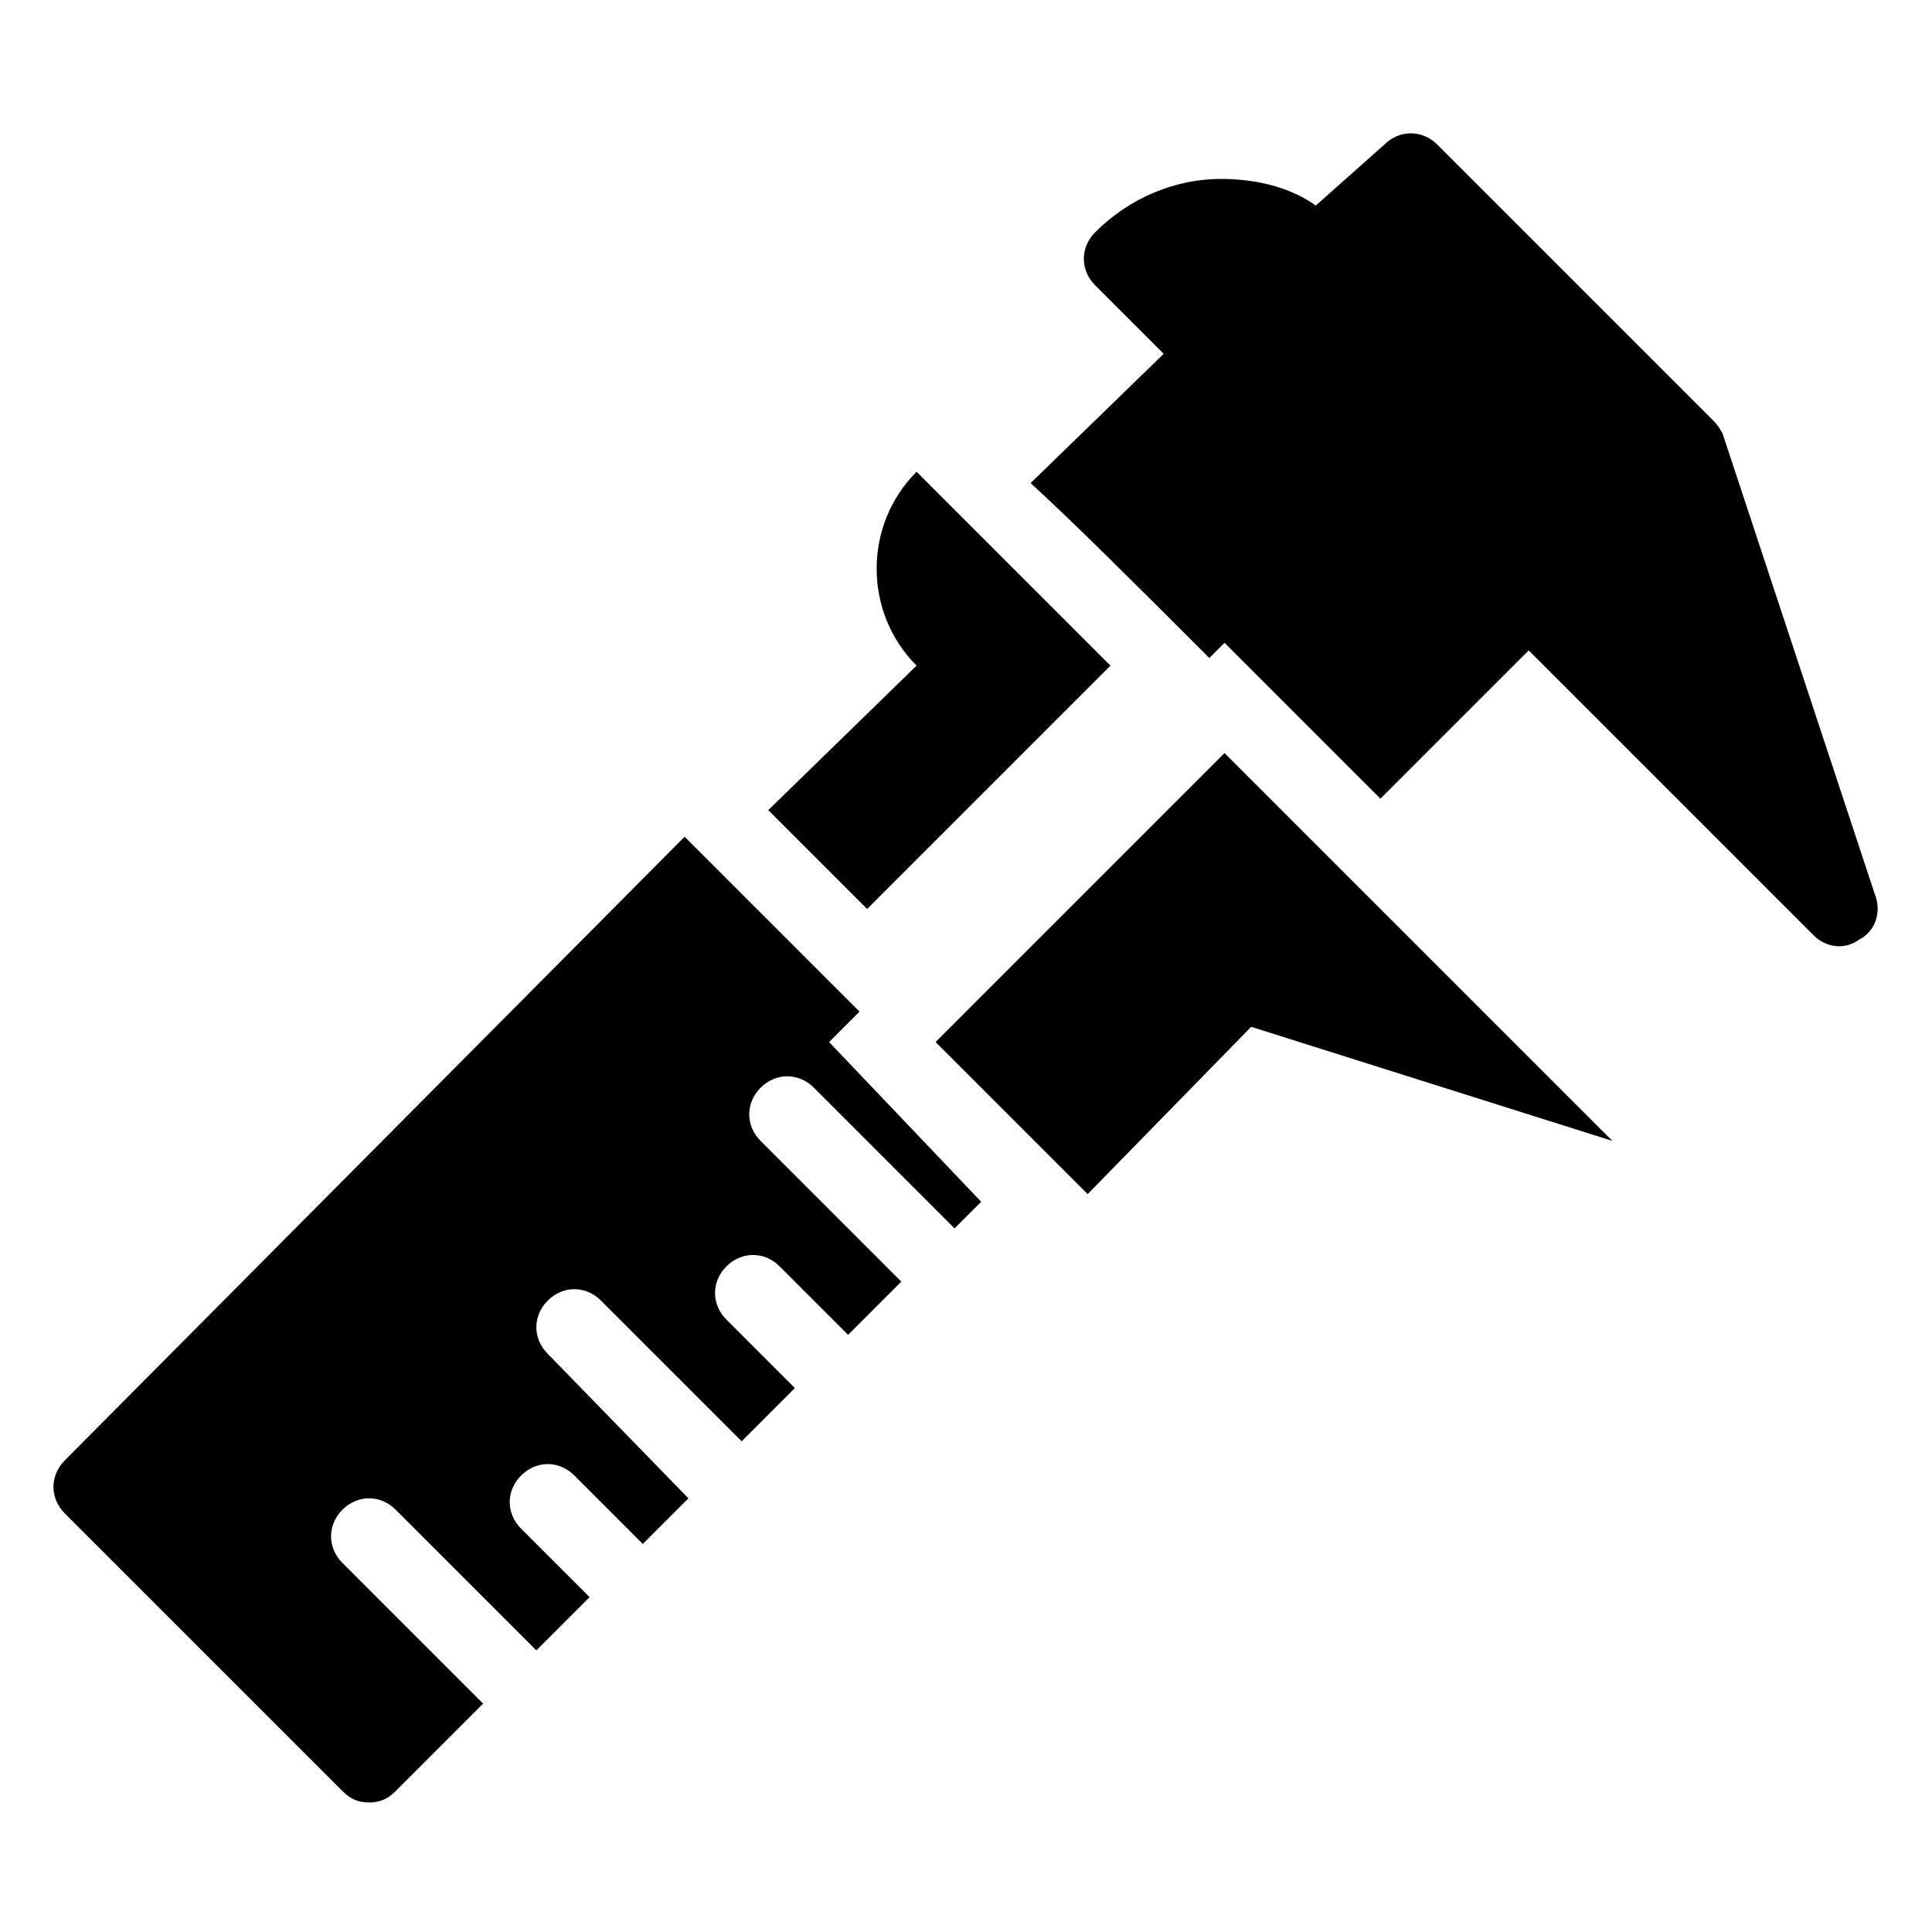
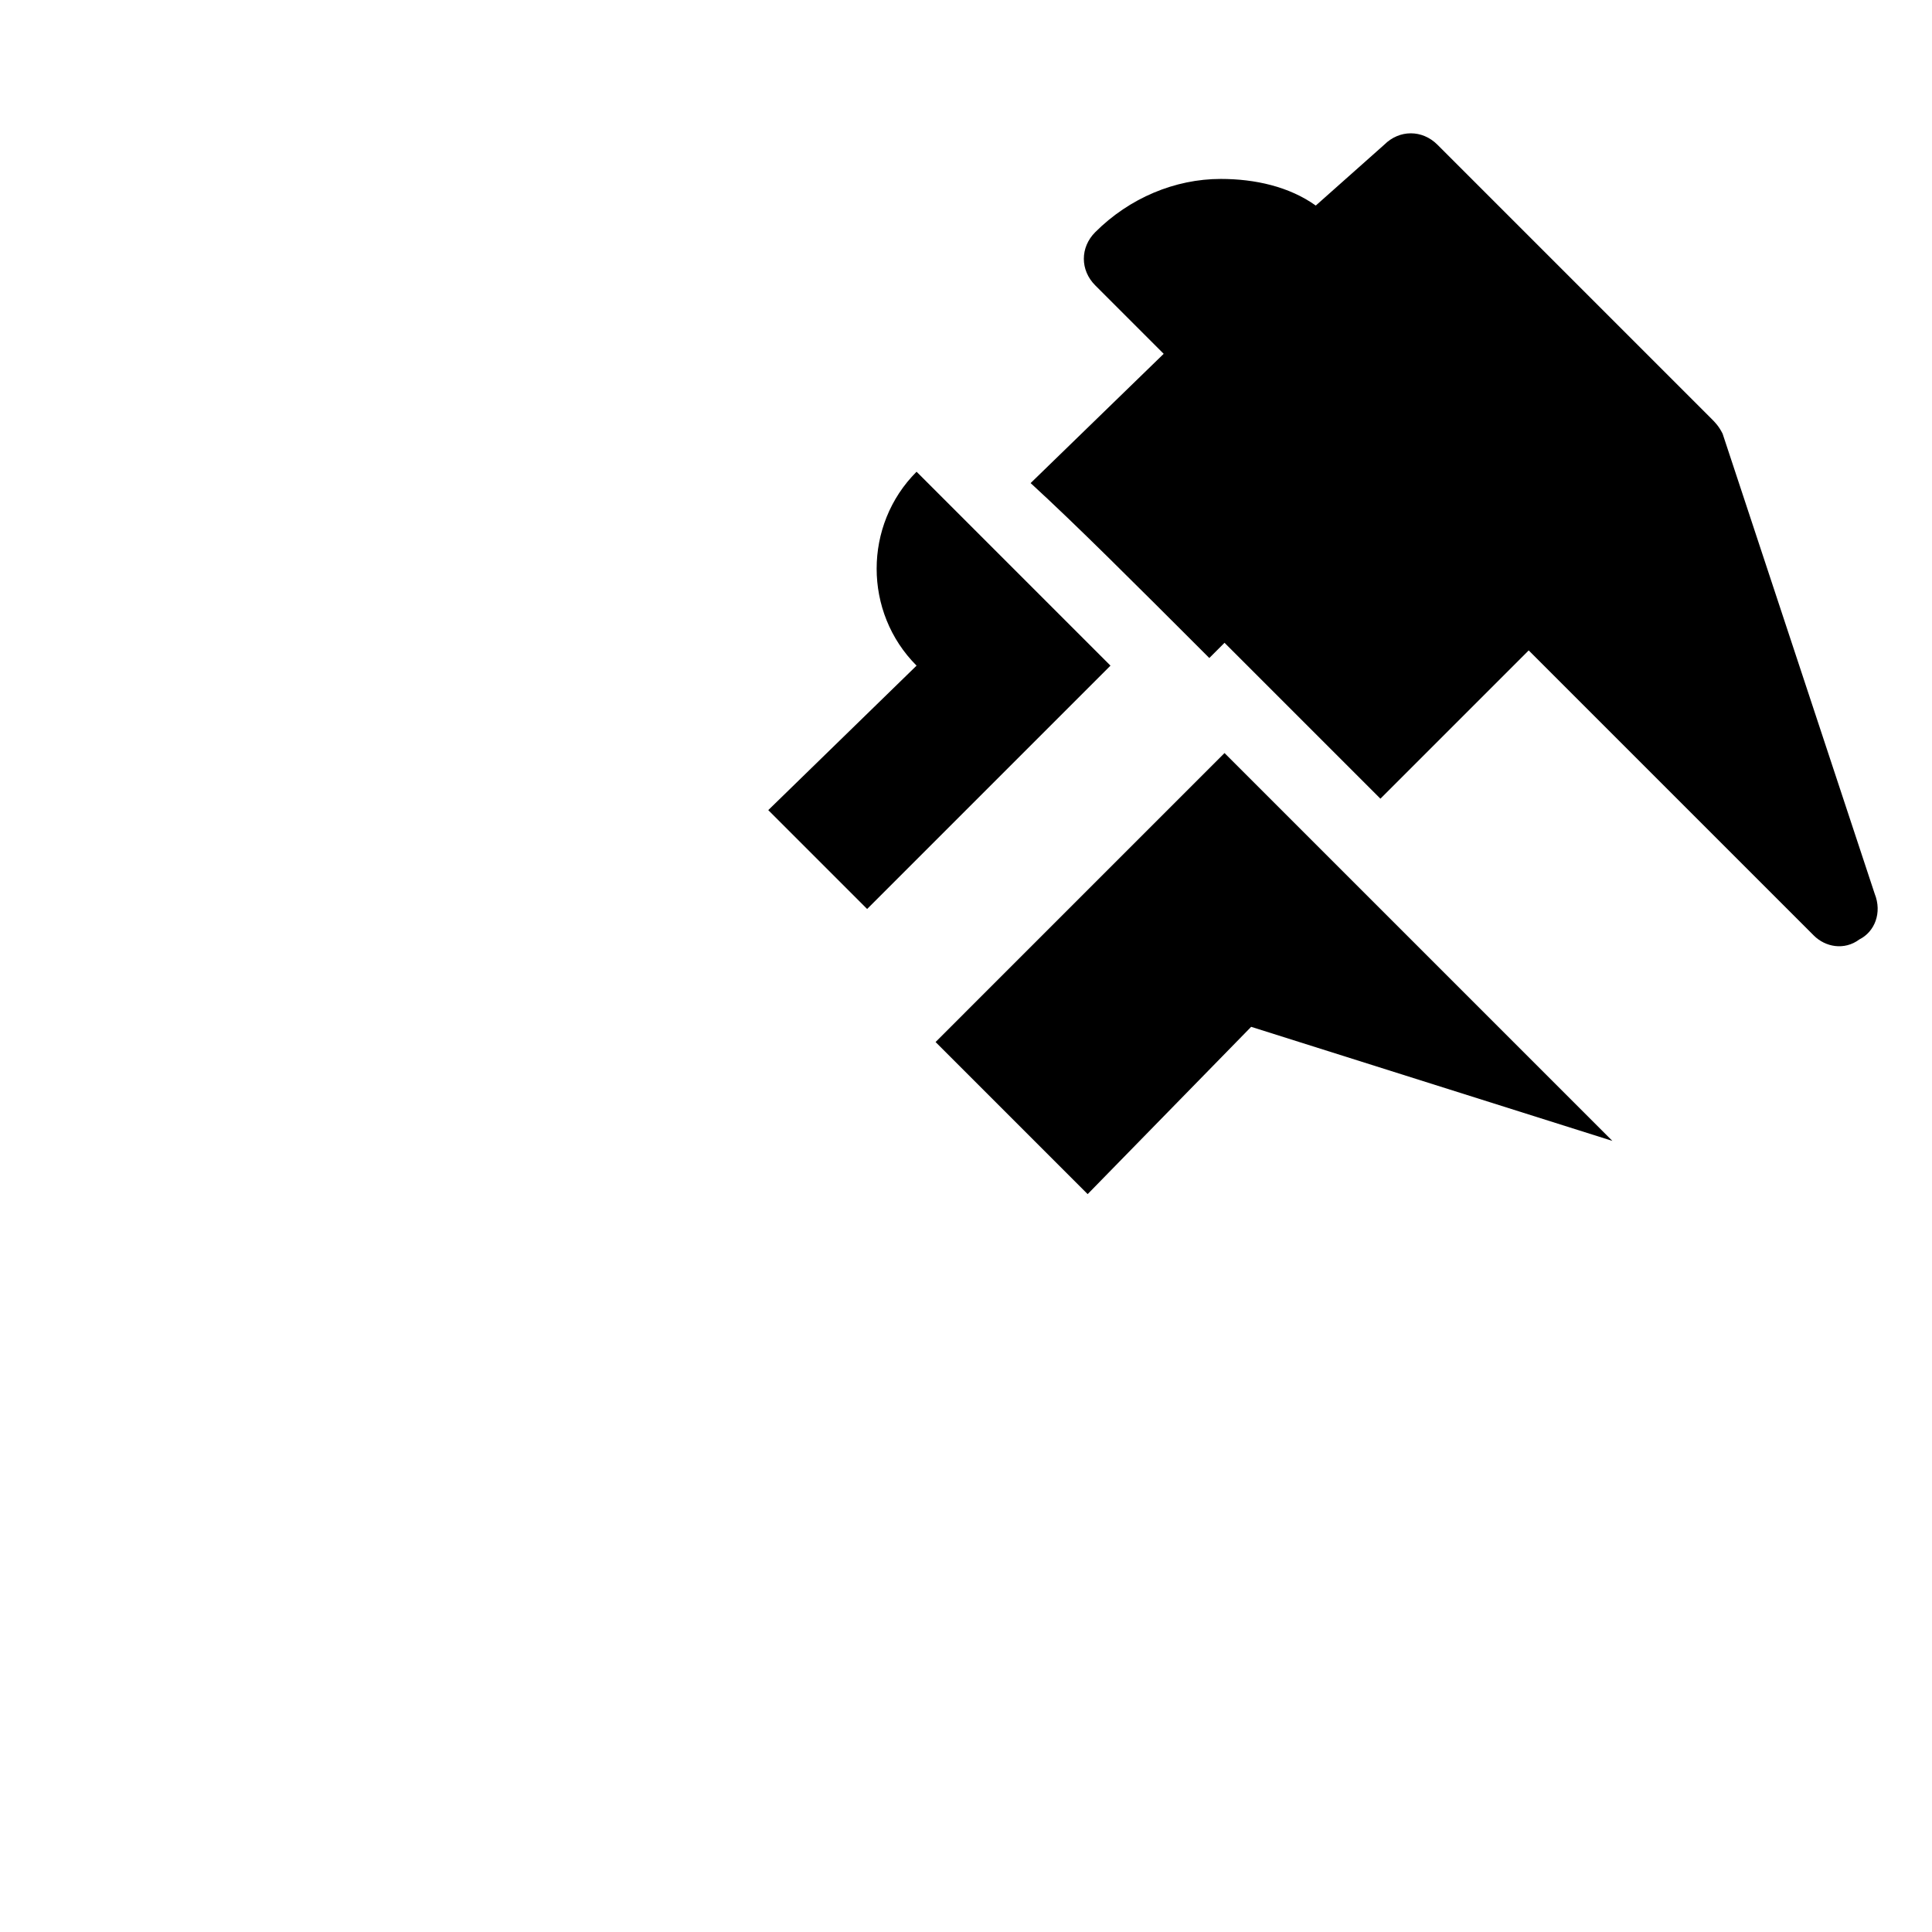
<svg xmlns="http://www.w3.org/2000/svg" fill="#000000" width="800px" height="800px" version="1.1" viewBox="144 144 512 512">
  <g>
    <path d="m475.57 416.12 95.723 30.227-102.78-102.78-76.578 76.582 40.305 40.305z" />
    <path d="m347.6 358.69 26.199 26.199 64.488-64.488c-1.008-1.008-53.402-53.402-51.387-51.387-14.105 14.105-14.105 37.281 0 51.387z" />
-     <path d="m234.75 618.65c2.016 2.016 4.031 3.023 7.051 3.023 3.023 0 5.039-1.008 7.055-3.023l23.176-23.176-37.281-37.281c-4.031-4.031-4.031-10.078 0-14.105 4.031-4.031 10.078-4.031 14.105 0l37.281 37.281 14.105-14.105-18.137-18.137c-4.031-4.031-4.031-10.078 0-14.105 4.031-4.031 10.078-4.031 14.105 0l18.137 18.137 12.09-12.09-37.277-38.293c-4.031-4.031-4.031-10.078 0-14.105 4.031-4.031 10.078-4.031 14.105 0l37.281 37.281 14.105-14.105-18.137-18.137c-4.031-4.031-4.031-10.078 0-14.105 4.031-4.031 10.078-4.031 14.105 0l18.137 18.137 14.105-14.105-37.281-37.281c-4.031-4.031-4.031-10.078 0-14.105 4.031-4.031 10.078-4.031 14.105 0l37.281 37.281 7.055-7.055-40.301-42.324 8.062-8.062-46.352-46.352-164.24 165.25c-4.031 4.031-4.031 10.078 0 14.105z" />
    <path d="m464.48 318.38 4.031-4.031 41.312 41.312 39.297-39.297 75.57 75.57c3.023 3.023 8.062 4.031 12.09 1.008 4.031-2.016 6.047-7.055 4.031-12.09l-40.301-121.92c-1.008-2.016-2.016-3.023-3.023-4.031l-72.547-72.547c-4.031-4.031-10.078-4.031-14.105 0l-18.141 16.121c-7.055-5.039-16.121-7.055-25.191-7.055-12.09 0-24.184 5.039-33.25 14.105-4.031 4.031-4.031 10.078 0 14.105l18.137 18.137-35.266 34.258c12.09 11.086 27.203 26.203 47.355 46.355z" />
  </g>
</svg>